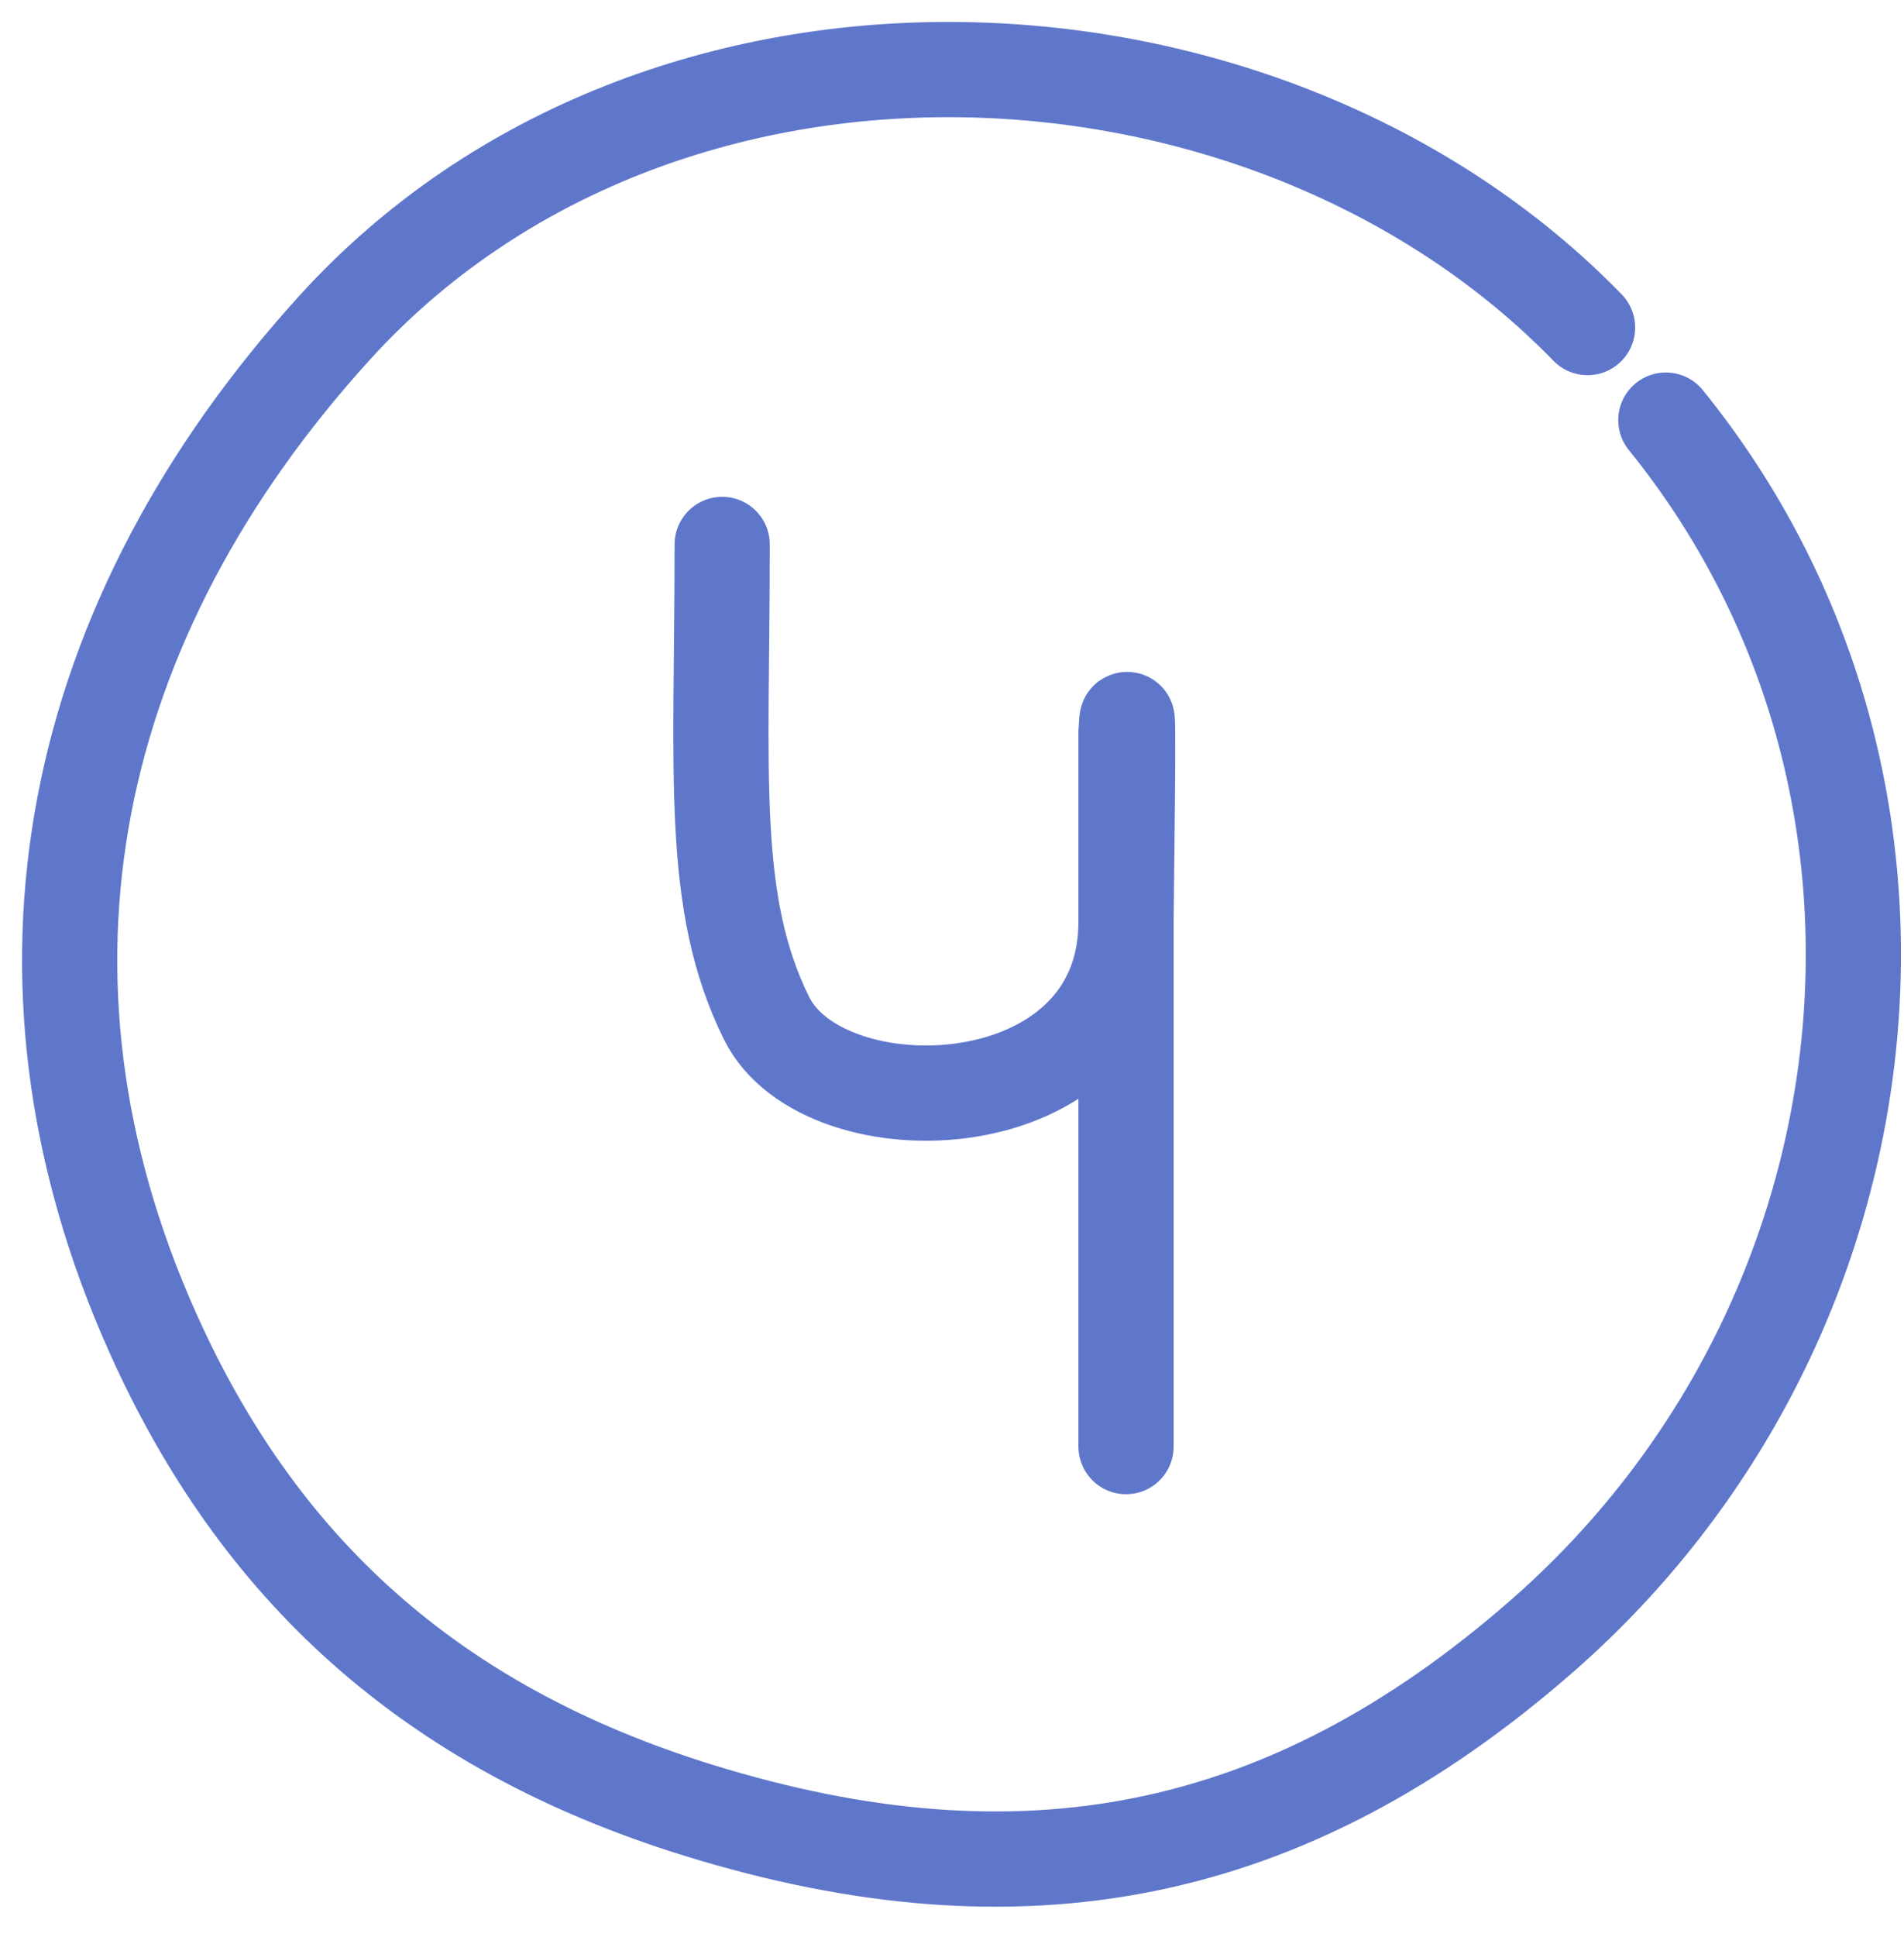
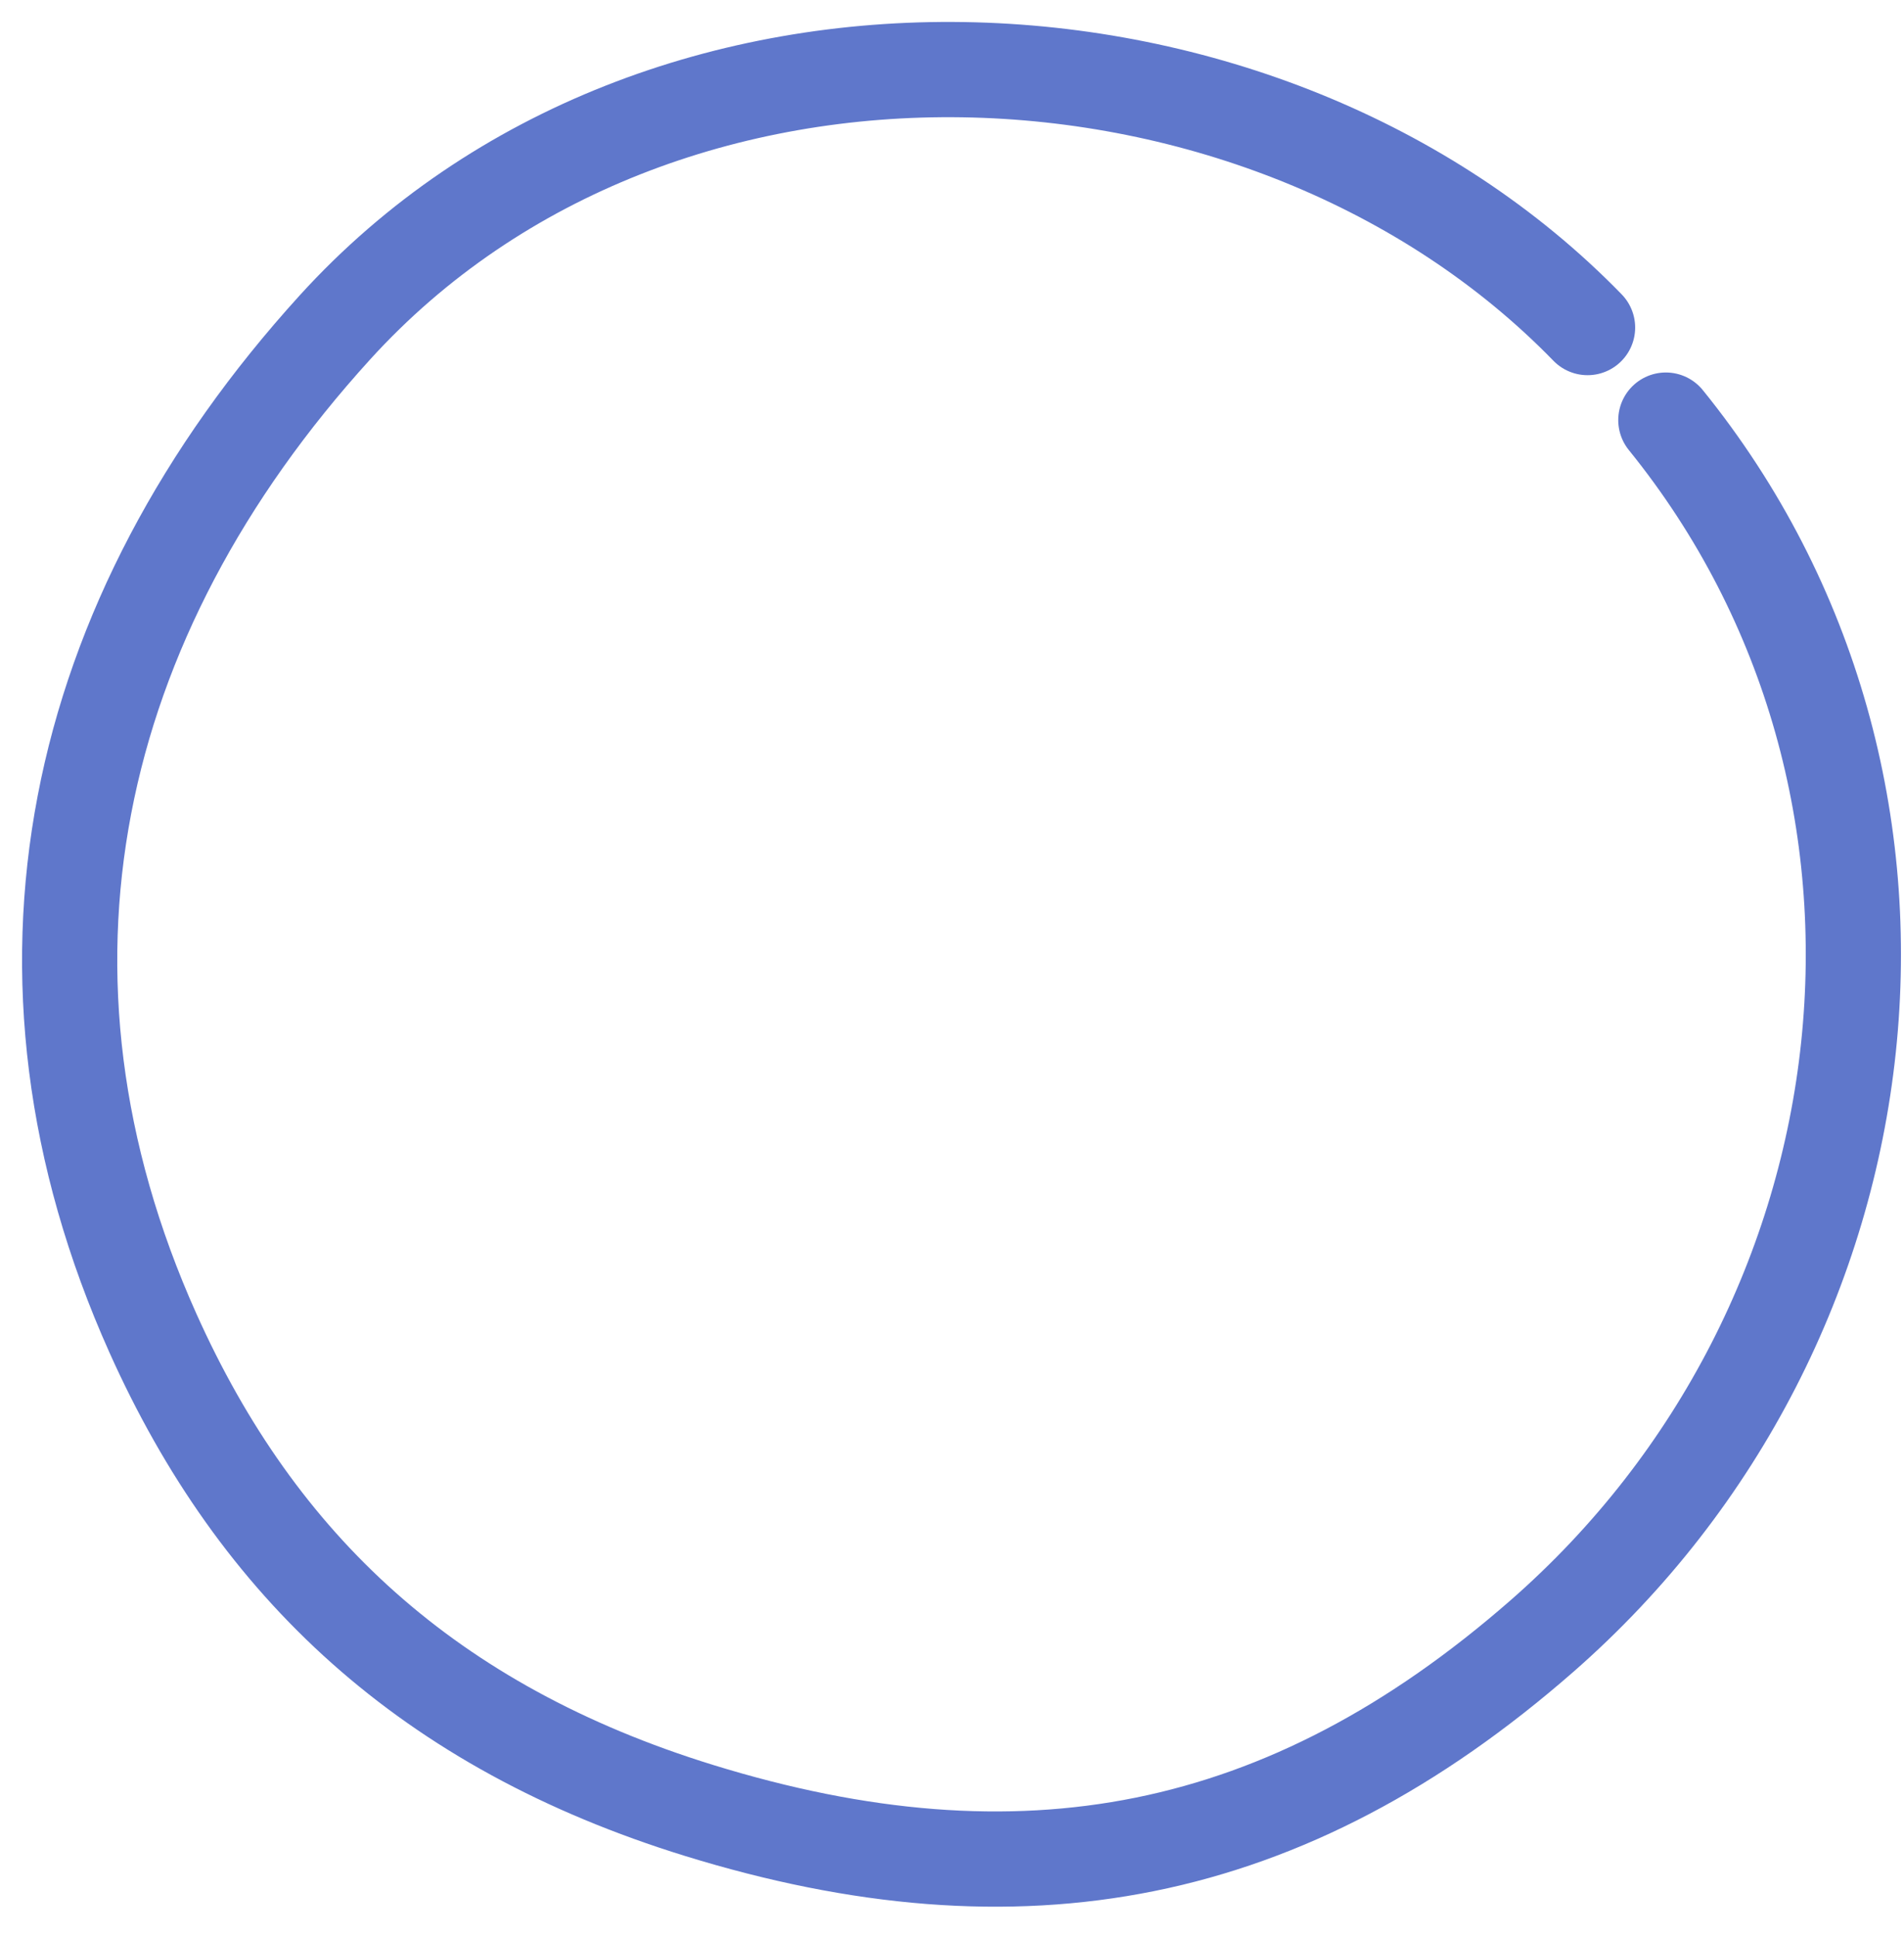
<svg xmlns="http://www.w3.org/2000/svg" width="60" height="61" viewBox="0 0 60 61" fill="none">
-   <path d="M22.758 17.148C22.758 24.396 22.351 28.424 24.157 32.072C25.962 35.721 35.484 35.444 35.484 29.039C35.484 28.47 35.601 20.815 35.484 23.076C35.484 27.171 35.484 40.97 35.484 45.562" stroke="#5F77CB" stroke-width="3" stroke-linecap="round" />
  <path d="M50.028 10.317C39.939 -0.053 20.809 -0.972 10.55 10.317C2.22 19.482 -0.249 30.683 4.817 41.984C8.112 49.334 13.504 54.392 22.035 57.024C32.151 60.145 40.526 58.575 48.582 51.538C59.86 41.686 61.781 24.696 52.495 13.232" stroke="#5F77CB" stroke-width="3" stroke-linecap="round" />
</svg>